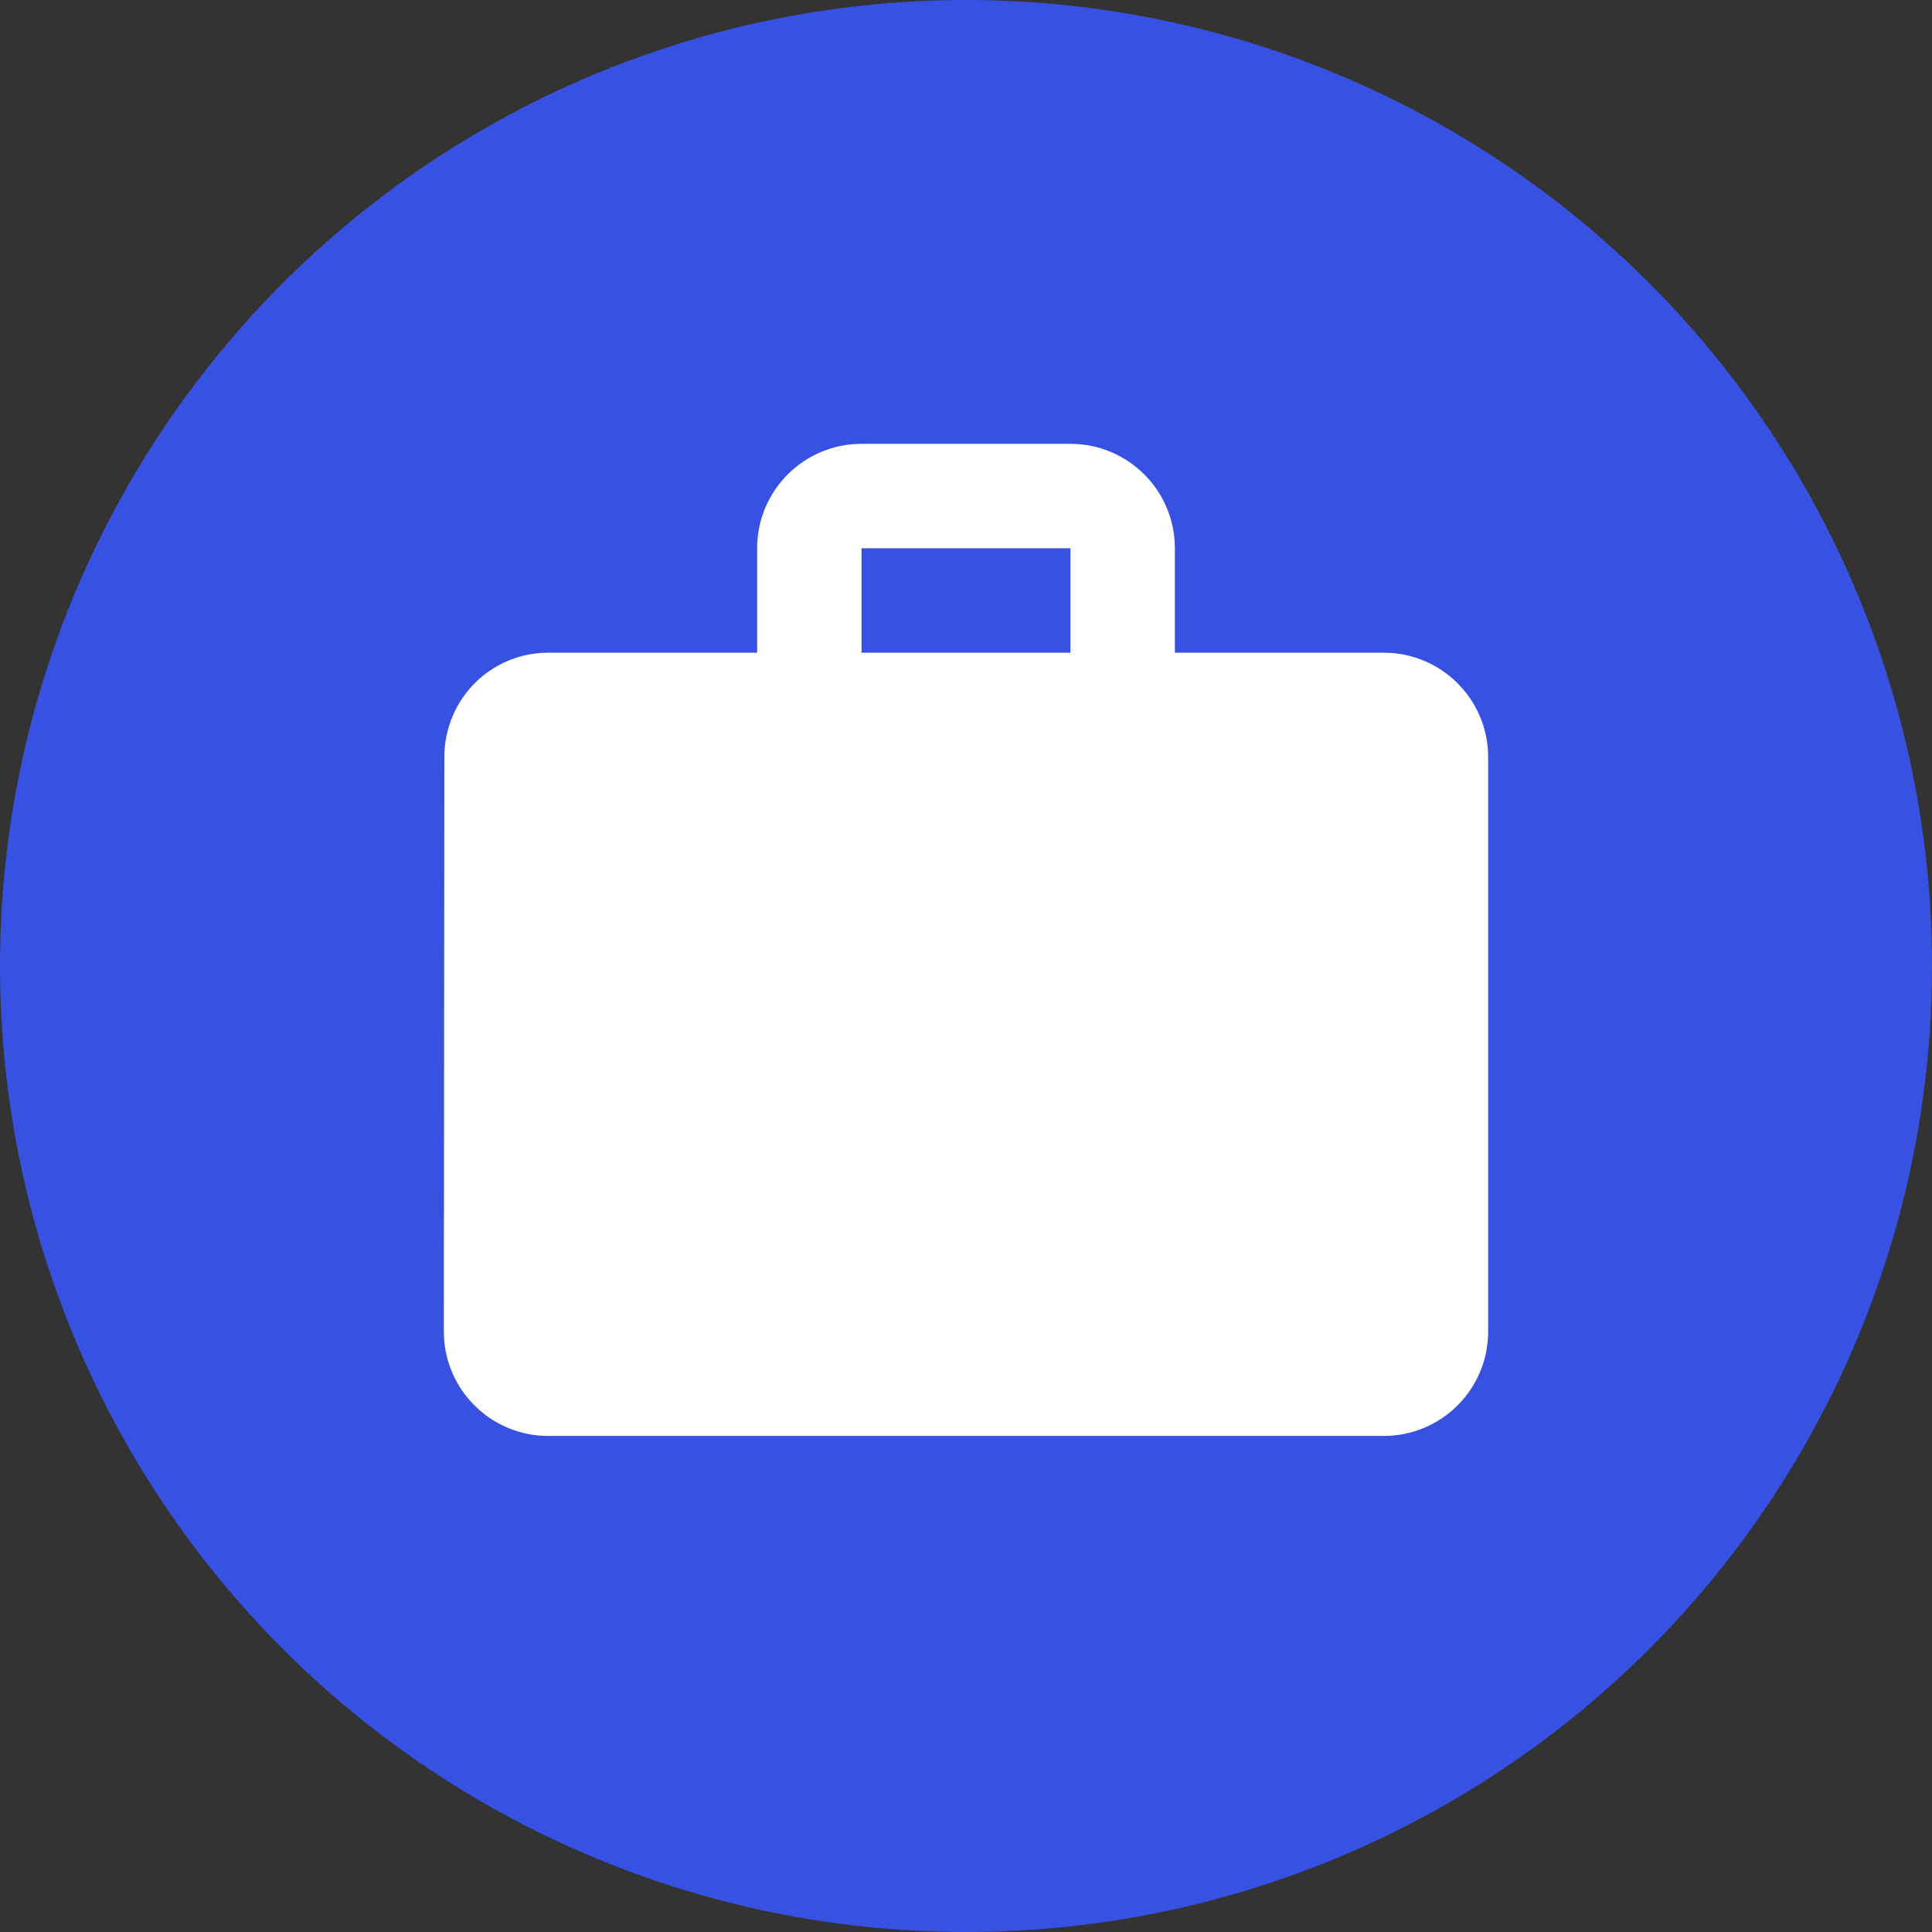
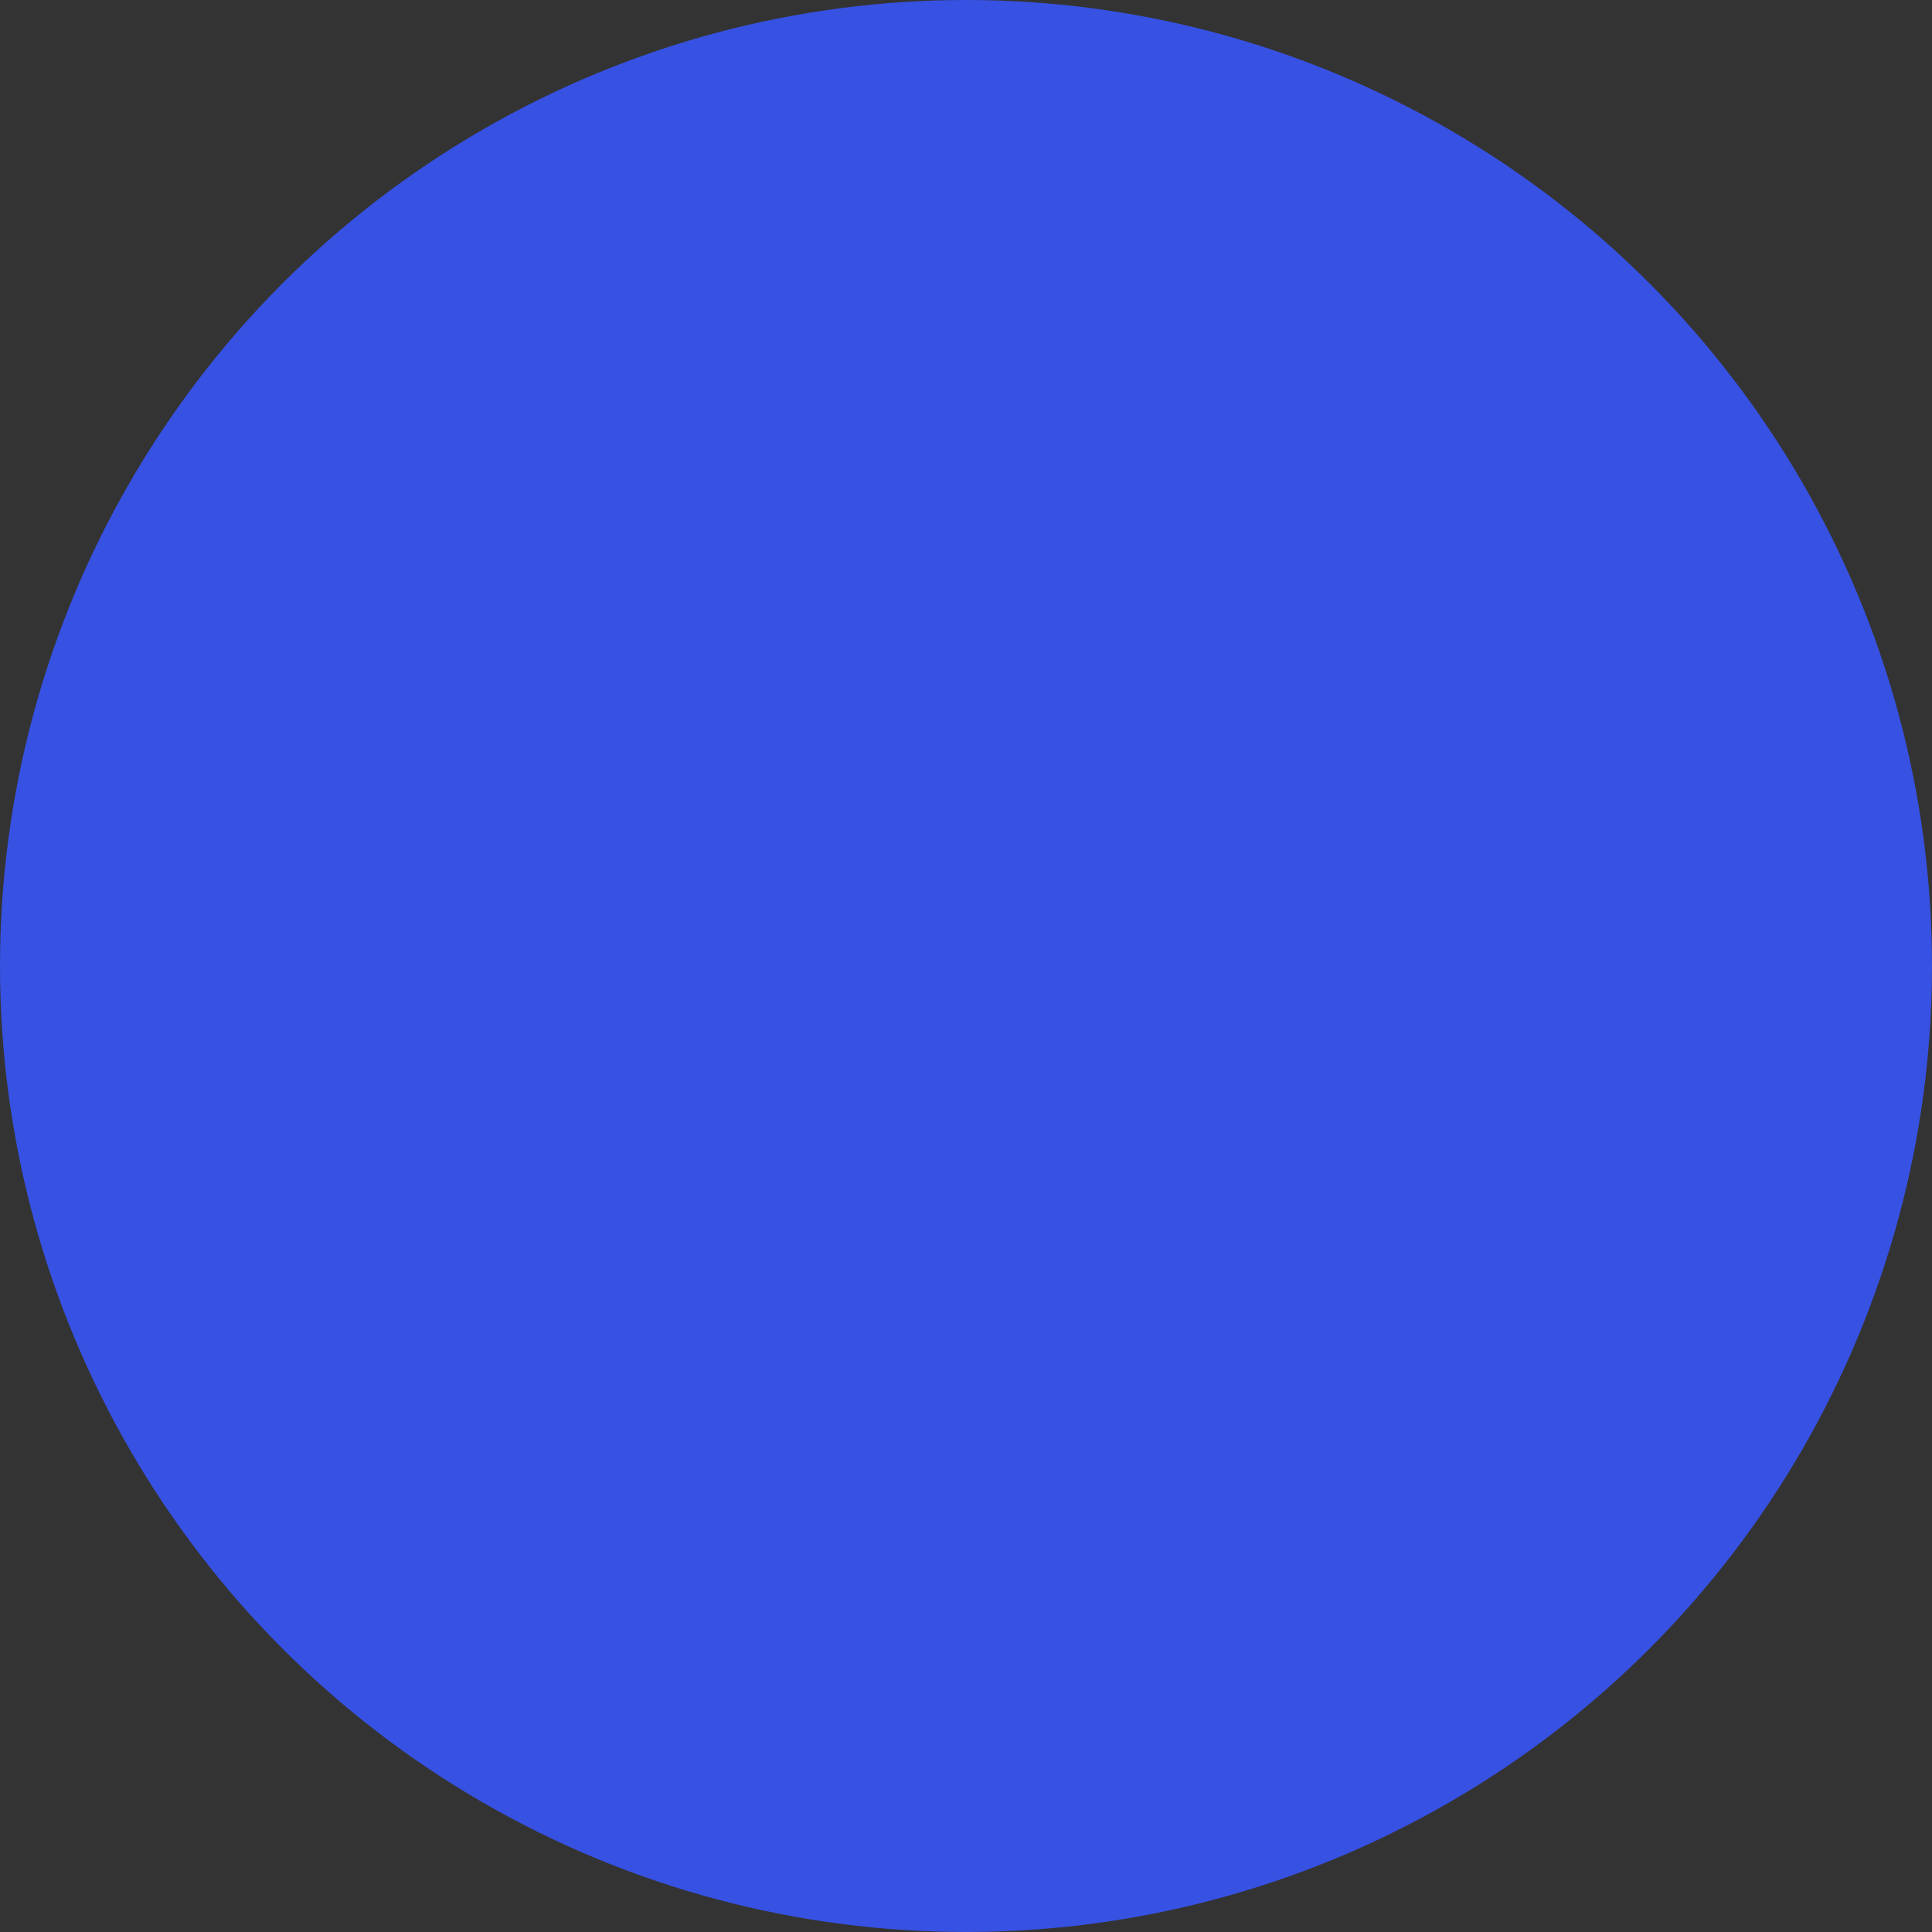
<svg xmlns="http://www.w3.org/2000/svg" width="74" height="74" viewBox="0 0 74 74" fill="none">
  <rect x="0" y="0" width="74" height="74" fill="#333333" stroke="none" />
  <circle cx="37" cy="37" r="37" fill="#3751E2" />
  <g clip-path="url(#clip0_528_813)">
-     <path d="M53 25H45V21C45 18.79 43.21 17 41 17H33C30.79 17 29 18.79 29 21V25H21C18.79 25 17.02 26.79 17.02 29L17 51C17 53.21 18.79 55 21 55H53C55.21 55 57 53.21 57 51V29C57 26.79 55.21 25 53 25ZM41 25H33V21H41V25Z" fill="white" />
-   </g>
+     </g>
  <defs>
    <clipPath id="clip0_528_813">
      <rect width="48" height="48" fill="white" transform="translate(13 13)" />
    </clipPath>
  </defs>
</svg>